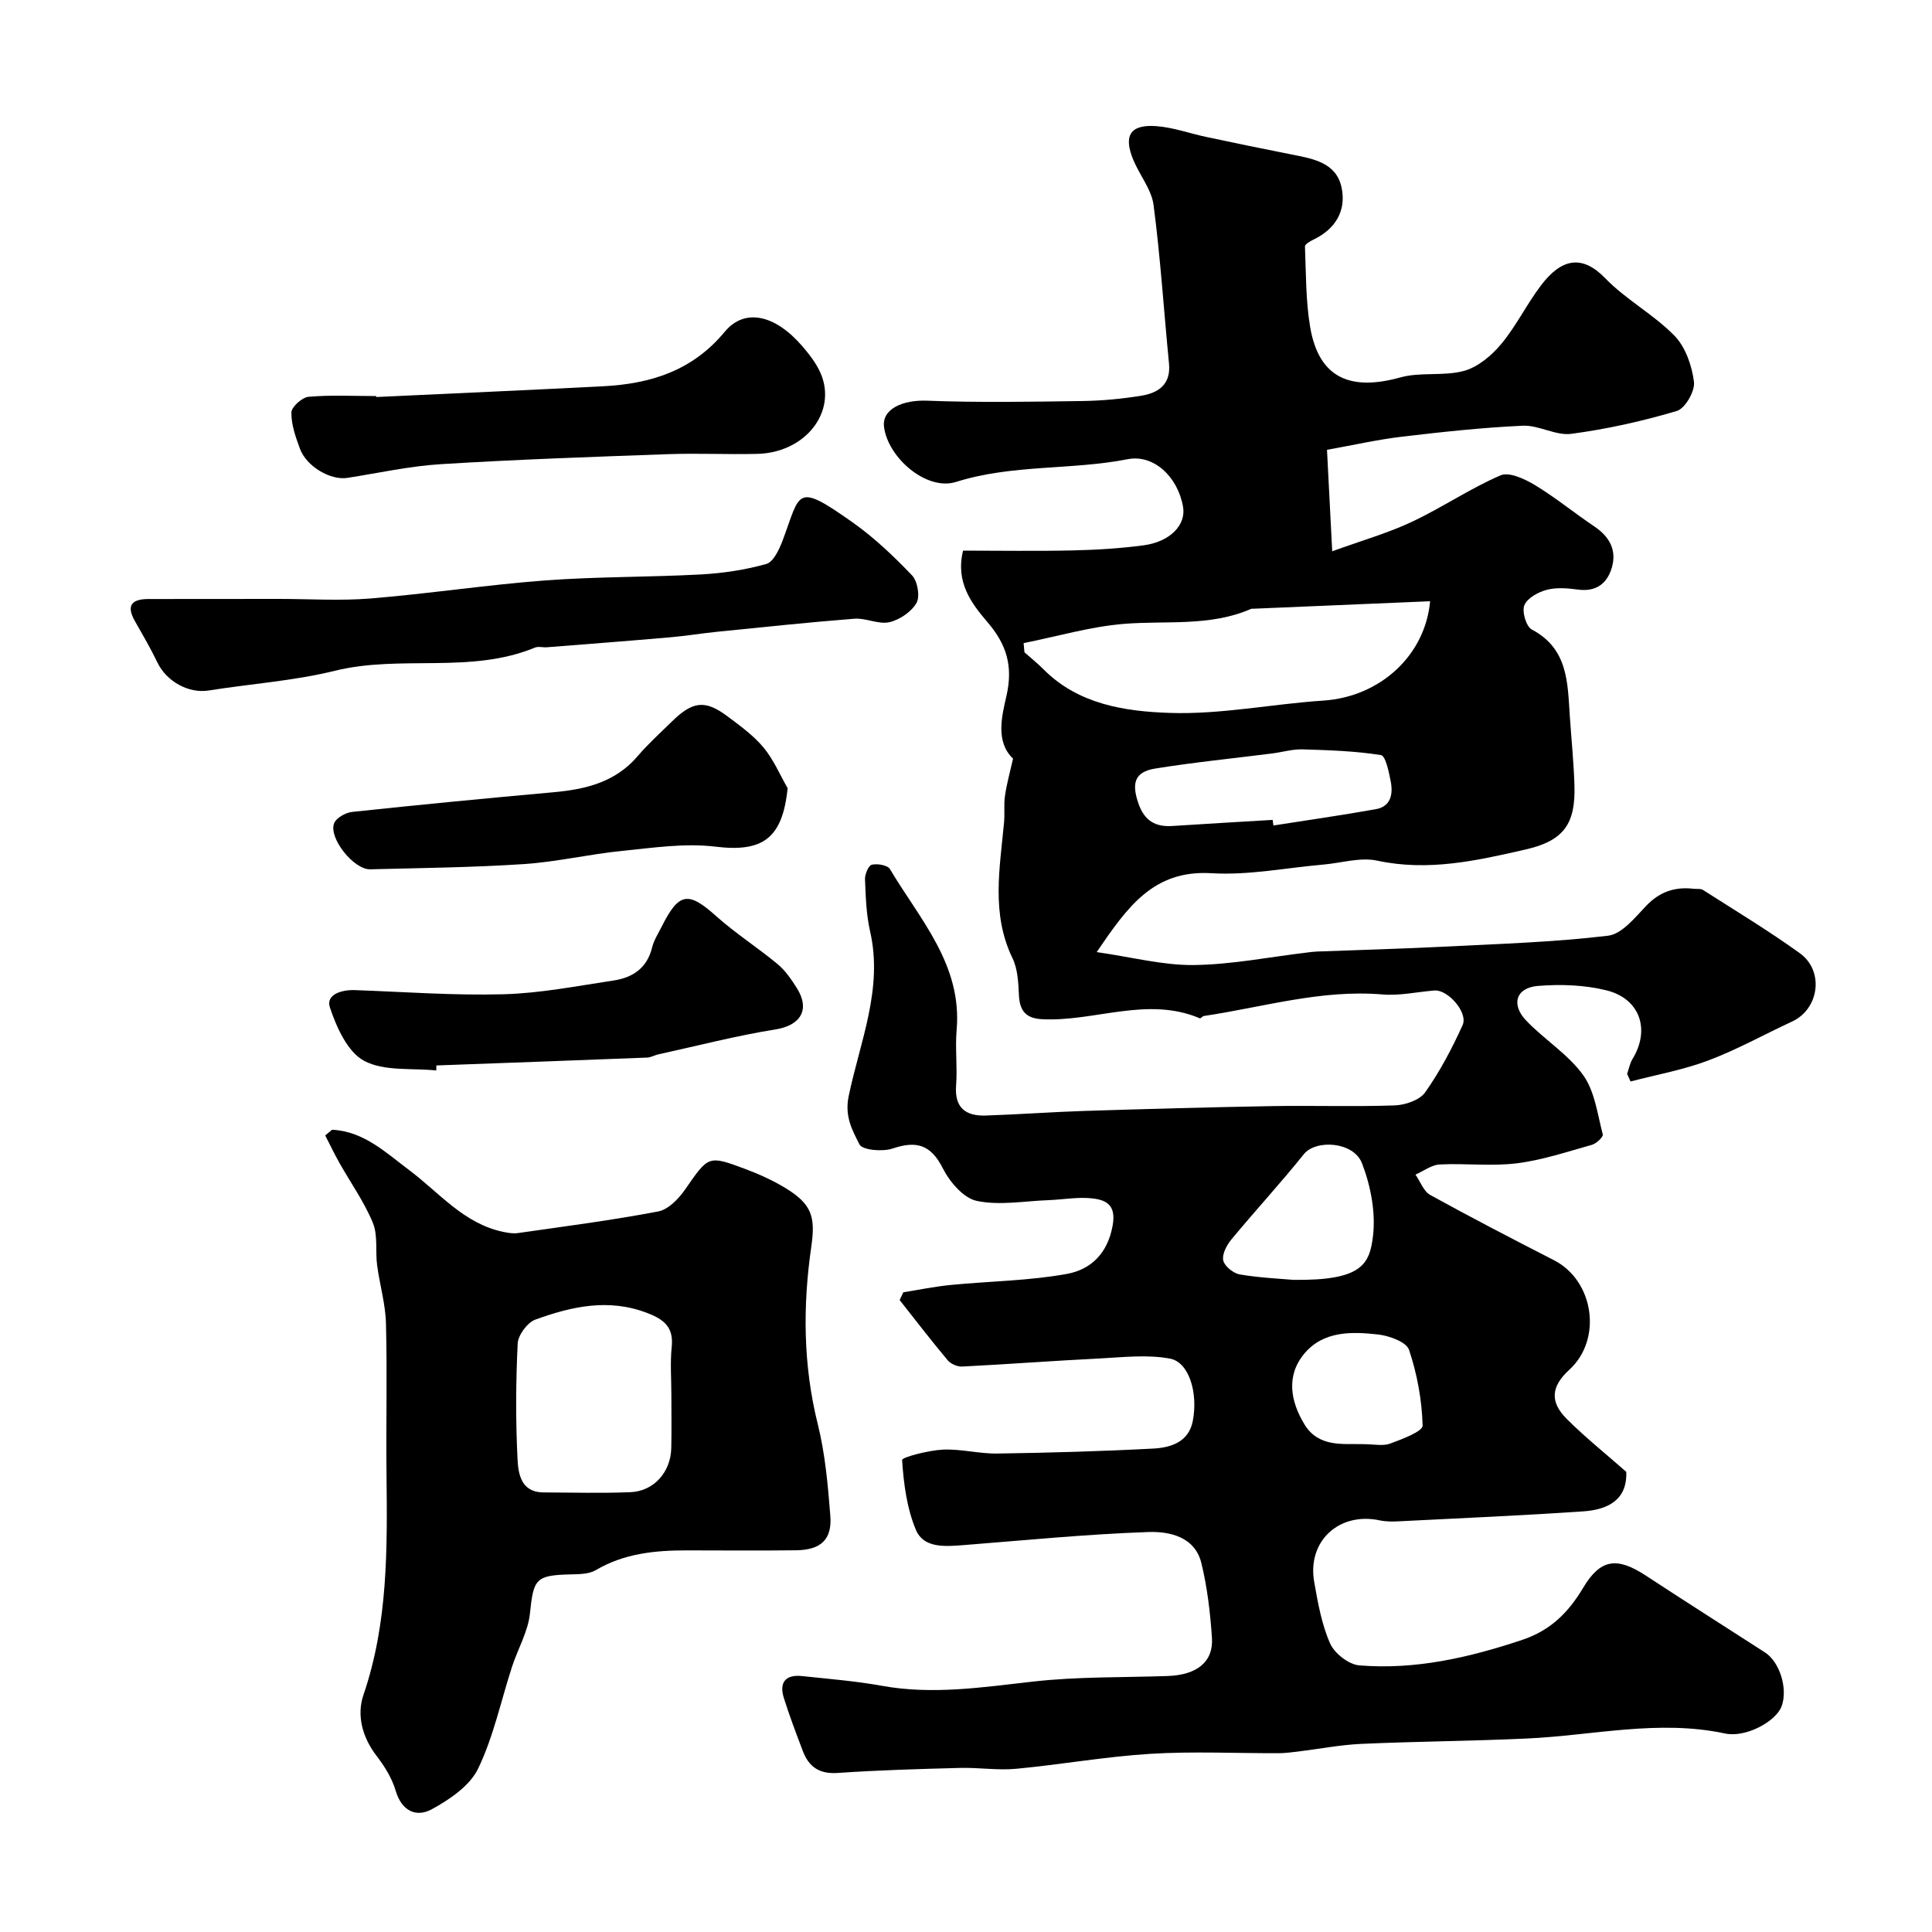
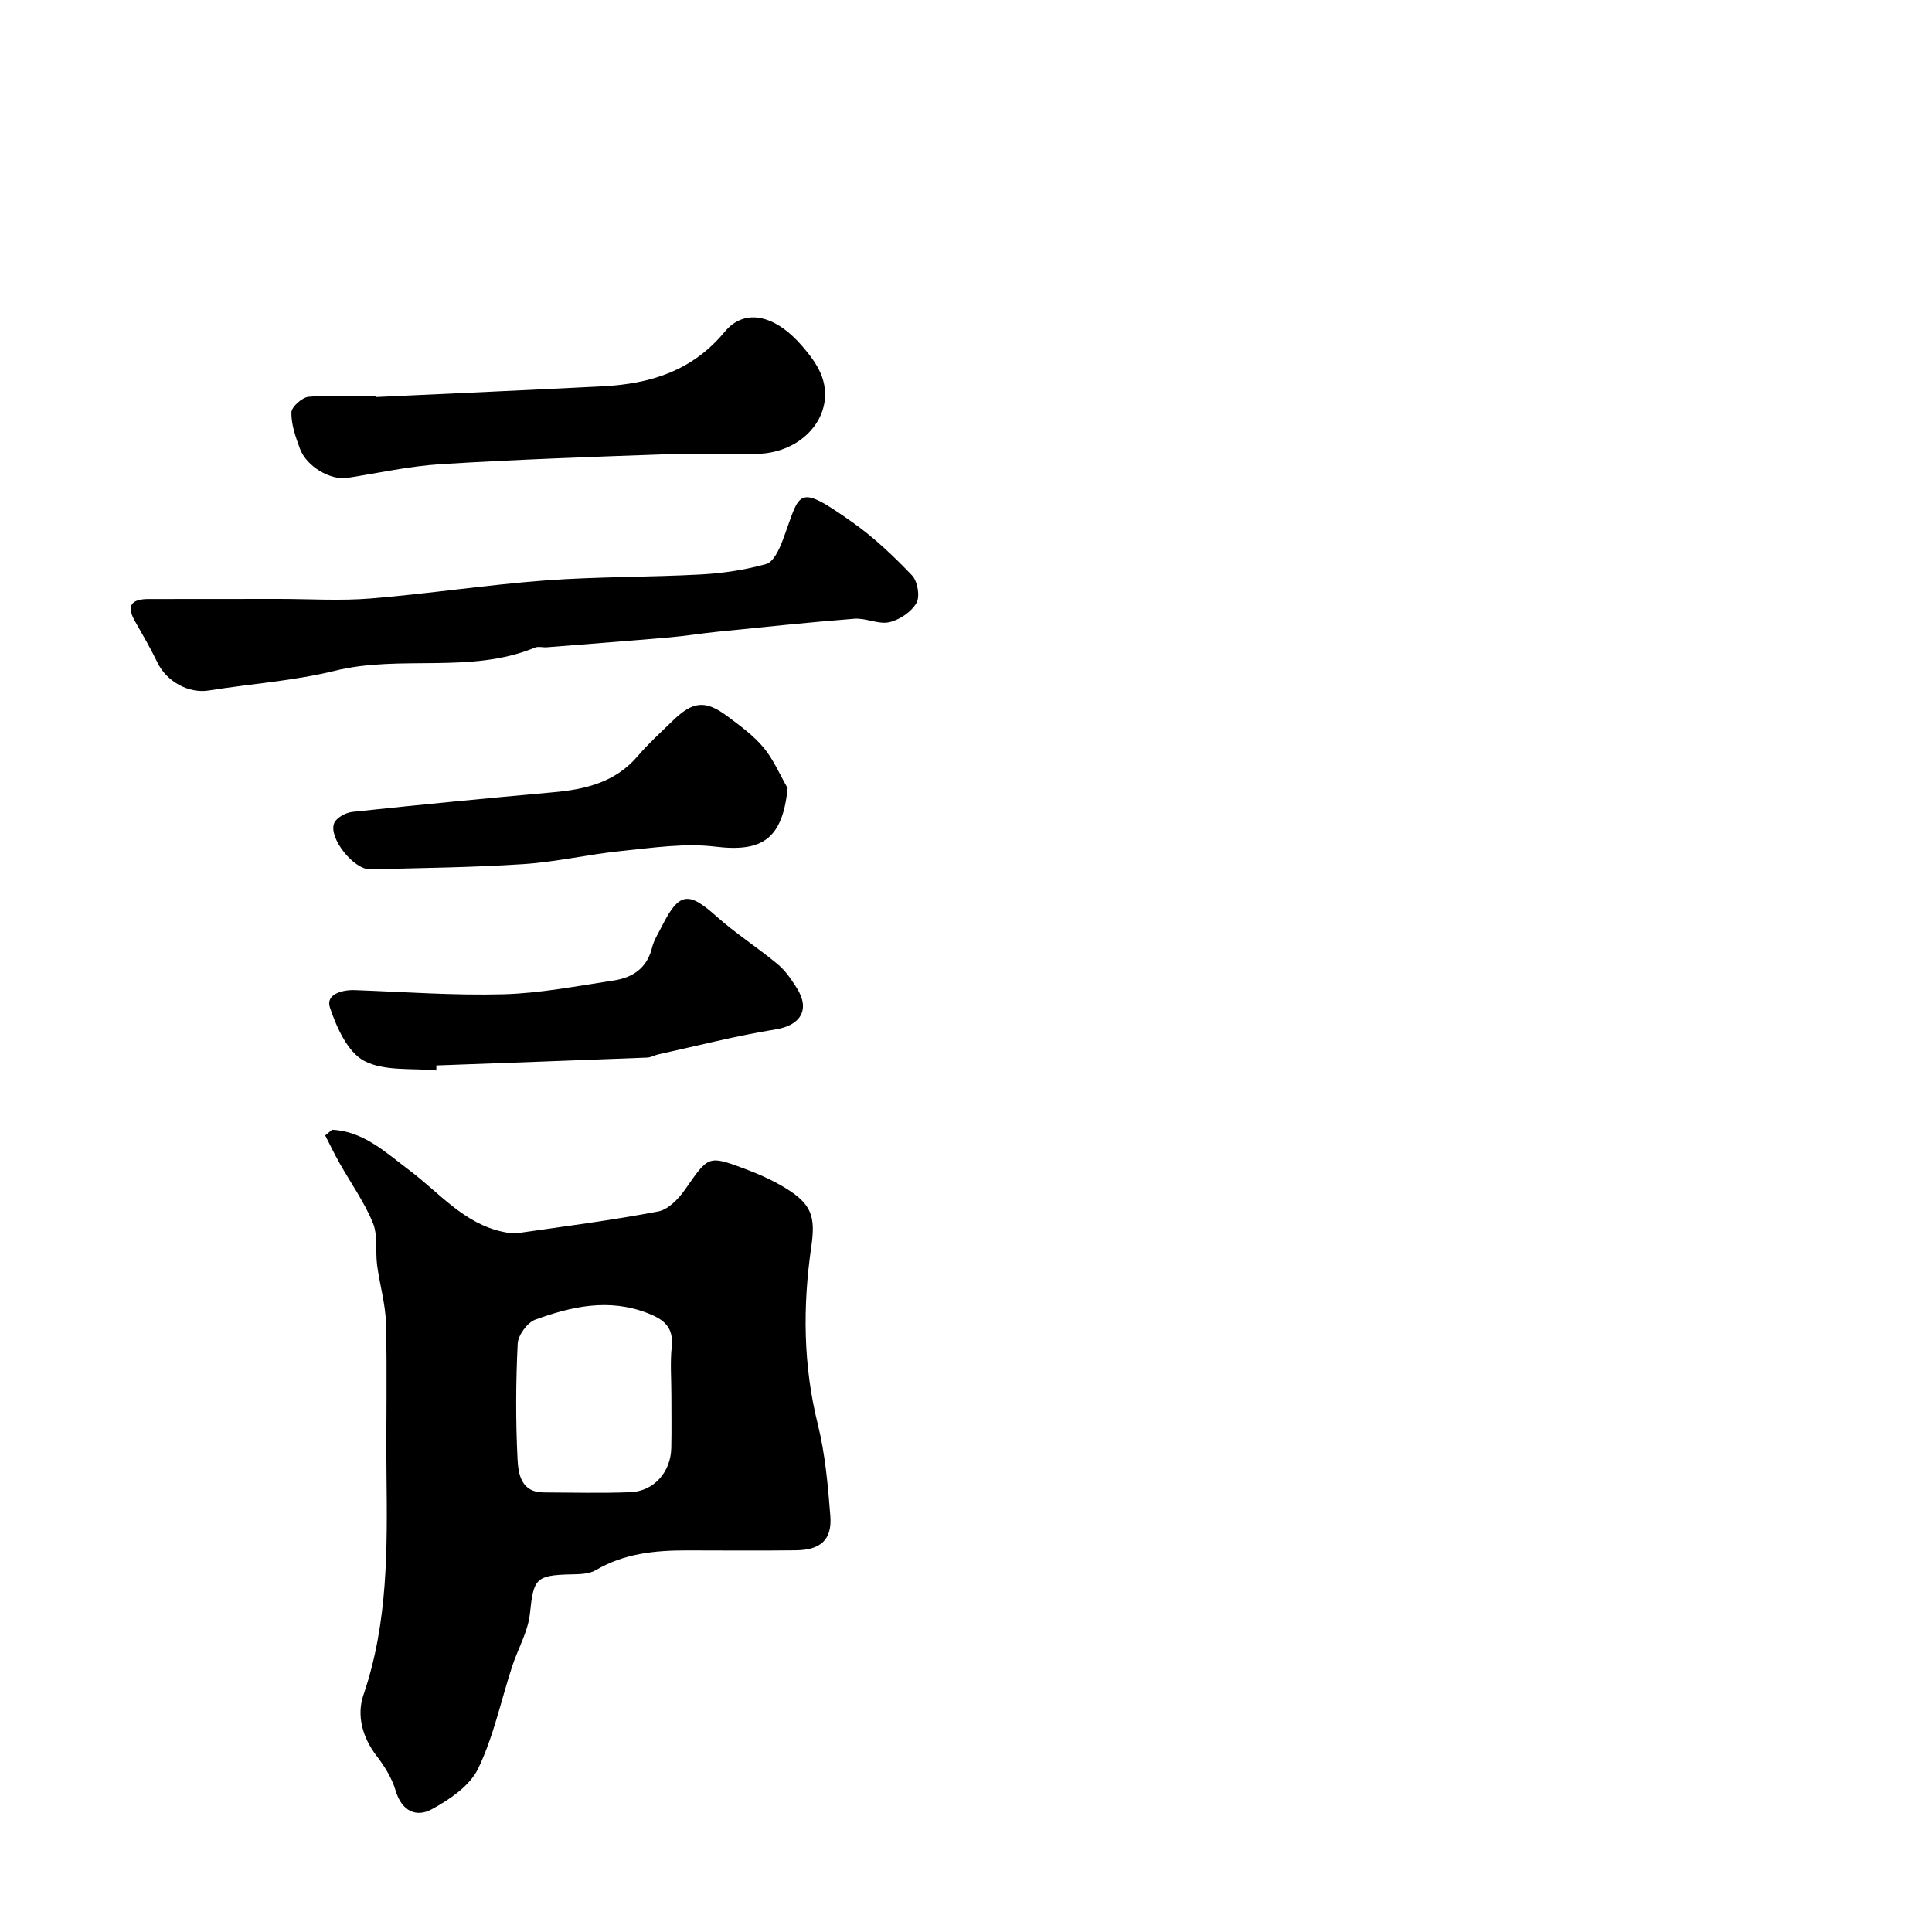
<svg xmlns="http://www.w3.org/2000/svg" enable-background="new 0 0 400 400" viewBox="0 0 400 400">
  <g fill="#010000">
-     <path d="m209.74 157.07c-3.7-3.53-2.3-8.88-1.37-12.96 1.42-6.23.02-10.68-3.89-15.26-3.4-3.98-6.68-8.3-5.09-14.85 7.39 0 15.01.13 22.62-.04 4.94-.11 9.89-.41 14.78-1.06 5.5-.74 8.8-4.24 8.15-7.97-1.12-6.35-6.17-10.89-11.44-9.86-11.75 2.3-23.89 1.03-35.57 4.71-6.11 1.92-14.09-5.03-14.9-11.38-.48-3.69 3.8-5.65 8.97-5.44 10.68.41 21.39.22 32.08.07 4.09-.06 8.22-.45 12.26-1.11 3.51-.58 6.11-2.34 5.69-6.65-1.07-10.93-1.77-21.91-3.19-32.79-.42-3.24-2.87-6.18-4.19-9.35-2.1-5.04-.67-7.39 4.68-7.02 3.52.24 6.96 1.52 10.45 2.25 5.88 1.25 11.77 2.47 17.66 3.63 4.43.87 9.23 1.68 10.32 6.84 1.01 4.78-1.25 8.59-5.83 10.78-.68.32-1.76.96-1.75 1.41.22 5.54.15 11.16 1.06 16.61 1.82 10.92 8.64 13.3 18.69 10.51 4.2-1.17 8.99-.2 13.2-1.36 2.89-.8 5.71-3.19 7.7-5.58 3.11-3.74 5.27-8.24 8.22-12.12 4.31-5.68 8.58-6.35 13.3-1.47 4.29 4.44 10.02 7.48 14.33 11.9 2.29 2.34 3.62 6.21 4.04 9.56.24 1.91-1.84 5.51-3.56 6.02-7.13 2.12-14.47 3.75-21.84 4.73-3.21.43-6.72-1.83-10.04-1.68-8.35.38-16.7 1.29-25.01 2.27-5 .59-9.93 1.72-15.53 2.72.35 6.74.68 13.24 1.08 21.01 6.27-2.28 11.57-3.78 16.49-6.1 6.25-2.94 12.03-6.89 18.35-9.62 1.78-.77 5.01.73 7.1 1.99 4.28 2.59 8.18 5.8 12.35 8.6 3.09 2.08 4.63 4.83 3.63 8.41-.95 3.37-3.25 5.17-7.09 4.64-2.13-.29-4.44-.47-6.46.07-1.76.47-4 1.71-4.59 3.19-.53 1.32.38 4.41 1.55 5.02 7.51 3.97 7.4 10.99 7.86 17.88.32 4.77.81 9.53.96 14.3.26 8.08-2.19 11.55-10.16 13.37-10.06 2.3-20.12 4.57-30.66 2.3-3.53-.76-7.49.5-11.25.82-7.69.67-15.43 2.24-23.05 1.78-12.06-.73-17.42 6.99-23.79 16.33 7.33 1.05 13.71 2.75 20.07 2.68 7.84-.09 15.66-1.66 23.48-2.59.66-.08 1.31-.18 1.97-.2 8.93-.34 17.87-.58 26.8-1.03 11.2-.57 22.43-.92 33.55-2.25 2.86-.34 5.57-3.75 7.89-6.18 2.79-2.92 5.94-3.99 9.8-3.54.66.08 1.46-.08 1.96.24 6.72 4.3 13.57 8.43 20.04 13.09 5.13 3.7 4.01 11.57-1.59 14.16-5.78 2.68-11.38 5.81-17.32 8.05-5.18 1.96-10.73 2.95-16.12 4.36-.24-.52-.47-1.04-.71-1.57.36-1.04.56-2.18 1.12-3.1 3.69-6.04 1.59-12.46-5.4-14.2-4.56-1.13-9.53-1.3-14.23-.91-4.51.38-5.58 3.84-2.38 7.18 3.76 3.94 8.66 6.94 11.78 11.27 2.42 3.35 2.96 8.09 4.07 12.29.13.51-1.32 1.89-2.24 2.15-5.14 1.44-10.28 3.17-15.55 3.83-5.25.65-10.66-.03-15.98.24-1.7.09-3.34 1.37-5.01 2.1 1 1.44 1.68 3.46 3.06 4.22 8.45 4.66 17.02 9.1 25.61 13.5 8.31 4.26 10.06 16.4 3.18 22.68-3.76 3.44-4.11 6.63-.5 10.22 3.83 3.81 8.07 7.2 12.29 10.92.24 5.83-3.85 7.84-8.89 8.18-12.71.87-25.44 1.41-38.16 2.06-1.32.07-2.69.08-3.97-.19-8.41-1.81-15.08 4.29-13.59 12.74.76 4.32 1.54 8.77 3.29 12.73.91 2.07 3.86 4.37 6.05 4.55 11.61.95 22.75-1.61 33.75-5.29 5.86-1.96 9.55-5.67 12.6-10.78 3.6-6.03 7.02-6.42 12.99-2.51 8.17 5.36 16.42 10.59 24.64 15.89 3.08 1.98 4.79 7.54 3.45 11.16-1.14 3.1-7.37 6.56-11.71 5.63-13.79-2.94-27.33.41-40.99 1.04-11.43.53-22.87.6-34.3 1.11-4.4.2-8.76 1.06-13.14 1.59-1.31.16-2.63.33-3.94.34-8.86.03-17.76-.41-26.59.13-9.3.57-18.53 2.23-27.82 3.1-3.84.36-7.76-.29-11.63-.18-8.44.22-16.88.46-25.3 1.04-3.8.26-5.98-1.25-7.23-4.55-1.38-3.64-2.77-7.29-3.93-11-1-3.19.37-4.86 3.74-4.51 5.54.59 11.11 1.03 16.58 2.02 10.57 1.91 20.92.28 31.4-.89 9.18-1.03 18.51-.82 27.77-1.14 6.03-.21 9.49-2.93 9.15-7.91-.35-5.19-.96-10.43-2.19-15.47-1.35-5.49-6.64-6.58-11-6.43-12.81.44-25.6 1.72-38.39 2.72-3.74.29-8.11.62-9.7-3.14-1.89-4.48-2.55-9.6-2.87-14.49-.04-.57 5.44-2 8.41-2.15 3.74-.18 7.53.87 11.3.81 10.77-.16 21.54-.46 32.3-1.03 3.62-.19 7.33-1.35 8.17-5.69 1.14-5.85-.78-12.19-4.7-12.93-4.72-.89-9.77-.28-14.66-.03-9.46.47-18.91 1.19-28.38 1.67-.99.05-2.36-.54-2.99-1.29-3.42-4.08-6.66-8.3-9.96-12.48.26-.54.51-1.07.77-1.61 3.29-.52 6.57-1.2 9.88-1.52 8-.78 16.11-.85 23.98-2.28 4.88-.89 8.42-4.14 9.47-10.01.75-4.14-1.22-5.23-3.93-5.59-3.06-.41-6.25.21-9.38.33-4.97.18-10.11 1.15-14.83.15-2.75-.58-5.61-3.95-7.03-6.76-2.48-4.89-5.44-5.75-10.39-4.08-2.07.7-6.26.34-6.86-.86-1.45-2.9-3.11-5.72-2.23-9.99 2.32-11.2 7.17-22.19 4.43-34.13-.8-3.49-.9-7.17-1.05-10.77-.04-1.04.72-2.85 1.41-3.01 1.16-.27 3.26.09 3.75.9 6.19 10.42 14.99 19.78 13.81 33.31-.33 3.8.18 7.68-.11 11.49-.35 4.65 1.99 6.36 6.13 6.23 6.77-.22 13.53-.73 20.31-.95 12.93-.41 25.86-.77 38.8-1 8.53-.15 17.08.15 25.6-.15 2.18-.08 5.15-1.1 6.29-2.72 3.04-4.32 5.56-9.08 7.74-13.91 1.17-2.6-3.06-7.38-5.83-7.16-3.59.29-7.22 1.12-10.76.82-12.67-1.07-24.7 2.63-36.98 4.46-.3.04-.66.56-.83.48-10.91-4.63-21.76.73-32.64.19-3.34-.17-4.66-1.69-4.82-4.95-.12-2.59-.24-5.42-1.33-7.68-4.46-9.21-2.62-18.67-1.75-28.14.17-1.82-.08-3.68.19-5.48.34-2.42 1.02-4.81 1.67-7.7zm2.19-23.92c.06.63.12 1.27.17 1.9 1.31 1.17 2.7 2.27 3.93 3.51 7.23 7.29 16.91 8.73 26.15 9.04 10.56.36 21.19-1.85 31.81-2.55 11.75-.78 21.08-9.35 22.1-20.57-12.17.51-24.38 1.03-36.59 1.55-.17.01-.35-.02-.5.04-8.45 3.69-17.45 2.39-26.26 3.09-6.98.57-13.87 2.61-20.81 3.99zm51.56 36.6c.05.39.11.78.16 1.16 7.07-1.11 14.17-2.12 21.21-3.38 3.14-.56 3.58-3.17 3.07-5.77-.38-1.95-1.06-5.28-2.02-5.43-5.34-.84-10.8-1.02-16.23-1.18-2.08-.06-4.17.57-6.26.84-8.09 1.03-16.21 1.83-24.25 3.13-4.27.69-4.94 3.04-3.45 7.28 1.24 3.52 3.47 4.85 7.04 4.61 6.92-.46 13.83-.84 20.73-1.26zm4.29 95.23c14.16.18 15.77-3.19 16.48-9.05.59-4.9-.47-10.41-2.27-15.08-1.73-4.5-9.55-5-12.05-1.88-4.83 6.02-10.07 11.7-15 17.65-.97 1.18-1.96 3.06-1.68 4.34.27 1.2 2.1 2.67 3.43 2.9 4.22.71 8.51.89 11.09 1.12zm14.04 34.01c2.68 0 4.51.44 5.97-.1 2.49-.92 6.78-2.52 6.75-3.74-.15-5.28-1.13-10.68-2.82-15.69-.55-1.63-4.1-2.91-6.41-3.17-5.48-.61-11.32-.76-15.27 3.97-3.85 4.62-2.82 9.94.04 14.65 2.92 4.81 8.1 3.96 11.74 4.08z" />
    <path d="m68.75 233.9c6.54.31 11.1 4.71 15.97 8.36 6.22 4.66 11.28 11.06 19.43 12.78 1.01.21 2.1.4 3.1.25 9.69-1.39 19.41-2.64 29.02-4.47 2.1-.4 4.24-2.63 5.58-4.56 4.84-6.96 4.74-7.12 12.38-4.26 2.87 1.07 5.71 2.35 8.32 3.93 5.56 3.37 6.31 6 5.42 12.18-1.78 12.31-1.7 24.55 1.35 36.78 1.53 6.15 2.09 12.59 2.59 18.94.39 4.94-1.98 7.08-7.14 7.14-7.5.09-15 .03-22.5.02-6.6-.01-13.02.61-18.92 4.09-1.42.84-3.45.84-5.21.88-7.27.17-7.68.95-8.42 8.07-.39 3.77-2.5 7.34-3.71 11.05-2.3 7.06-3.83 14.49-7.03 21.11-1.72 3.56-5.9 6.39-9.59 8.4-3.19 1.74-6.22.4-7.47-3.84-.76-2.58-2.29-5.05-3.95-7.21-2.97-3.85-4.15-8.43-2.73-12.6 5.14-15.02 4.95-30.46 4.78-45.96-.11-10.33.16-20.67-.11-30.99-.1-4.02-1.3-8.01-1.83-12.03-.39-2.93.19-6.18-.88-8.78-1.8-4.36-4.61-8.3-6.94-12.44-1.04-1.85-1.96-3.77-2.93-5.66.48-.39.95-.78 1.42-1.18zm70.25 54.94c0-3.32-.27-6.68.07-9.97.42-4.04-1.52-5.66-5.02-7.01-8.03-3.11-15.69-1.38-23.21 1.35-1.66.6-3.57 3.21-3.66 4.97-.39 7.96-.43 15.96-.03 23.92.15 3 .71 6.87 5.36 6.89 6.01.02 12.02.19 18.02-.05 4.86-.2 8.34-4.17 8.45-9.13.08-3.66.02-7.31.02-10.97z" />
    <path d="m57.73 124c6.33 0 12.69.42 18.98-.09 12.08-.99 24.09-2.83 36.18-3.74 10.73-.8 21.52-.66 32.27-1.24 4.53-.25 9.12-.94 13.48-2.16 1.47-.41 2.67-2.97 3.36-4.78 3.8-10.06 2.57-12.28 14.52-3.84 4.47 3.16 8.52 7.01 12.31 10.98 1.15 1.21 1.69 4.37.91 5.72-1.06 1.84-3.5 3.49-5.62 3.97-2.24.5-4.85-.91-7.23-.72-9.48.74-18.95 1.75-28.41 2.7-3.26.33-6.5.87-9.76 1.15-8.49.74-16.99 1.39-25.49 2.06-.83.07-1.77-.23-2.48.07-13.35 5.51-27.78 1.43-41.44 4.8-8.52 2.1-17.41 2.69-26.11 4.08-4.1.66-8.7-1.83-10.6-5.78-1.41-2.93-3.06-5.76-4.67-8.59-1.9-3.34-.55-4.57 2.85-4.57 8.96-.02 17.96-.02 26.95-.02z" />
    <path d="m77.88 82.2c15.68-.74 31.36-1.42 47.03-2.23 9.78-.51 18.43-3.19 25.12-11.26 4.17-5.04 10.5-3.52 16.09 2.98 1.47 1.71 2.92 3.58 3.8 5.63 3.42 8-3.22 16.42-13.13 16.65-6.15.15-12.32-.16-18.47.06-15.68.56-31.37 1.1-47.03 2.07-6.48.4-12.91 1.83-19.35 2.84-3.48.55-8.48-2.32-9.85-6.06-.89-2.41-1.8-5-1.76-7.49.02-1.15 2.23-3.13 3.57-3.24 4.63-.4 9.31-.15 13.97-.15 0 .07.01.14.01.2z" />
    <path d="m90.32 221.63c-5.05-.53-10.79.22-14.94-2-3.42-1.83-5.71-6.94-7.08-11.06-.88-2.66 2.41-3.68 5.18-3.58 10.25.37 20.52 1.14 30.76.86 7.63-.21 15.23-1.71 22.81-2.85 3.92-.59 6.91-2.55 7.95-6.8.38-1.55 1.31-2.98 2.04-4.44 3.54-7.03 5.48-7.24 11.22-2.1 4 3.58 8.59 6.51 12.73 9.95 1.6 1.33 2.86 3.17 3.98 4.95 2.84 4.5.74 7.74-4.36 8.56-8.16 1.31-16.2 3.4-24.29 5.17-.79.17-1.55.64-2.33.67-14.55.57-29.1 1.1-43.65 1.63.01.35 0 .69-.02 1.04z" />
    <path d="m163.07 163.18c-1.06 10.47-5.19 13.3-14.96 12.11-6.29-.77-12.85.23-19.25.87-6.83.68-13.58 2.29-20.42 2.74-10.58.7-21.2.81-31.8 1.08-3.37.09-8.64-6.46-7.47-9.52.43-1.12 2.37-2.21 3.73-2.36 13.87-1.48 27.75-2.82 41.65-4.07 6.68-.6 12.86-2.06 17.49-7.5 2.15-2.53 4.65-4.77 7.03-7.11 4.34-4.27 6.91-4.58 11.55-1.11 2.63 1.97 5.37 3.95 7.45 6.44 2.07 2.48 3.37 5.6 5 8.43z" />
  </g>
</svg>